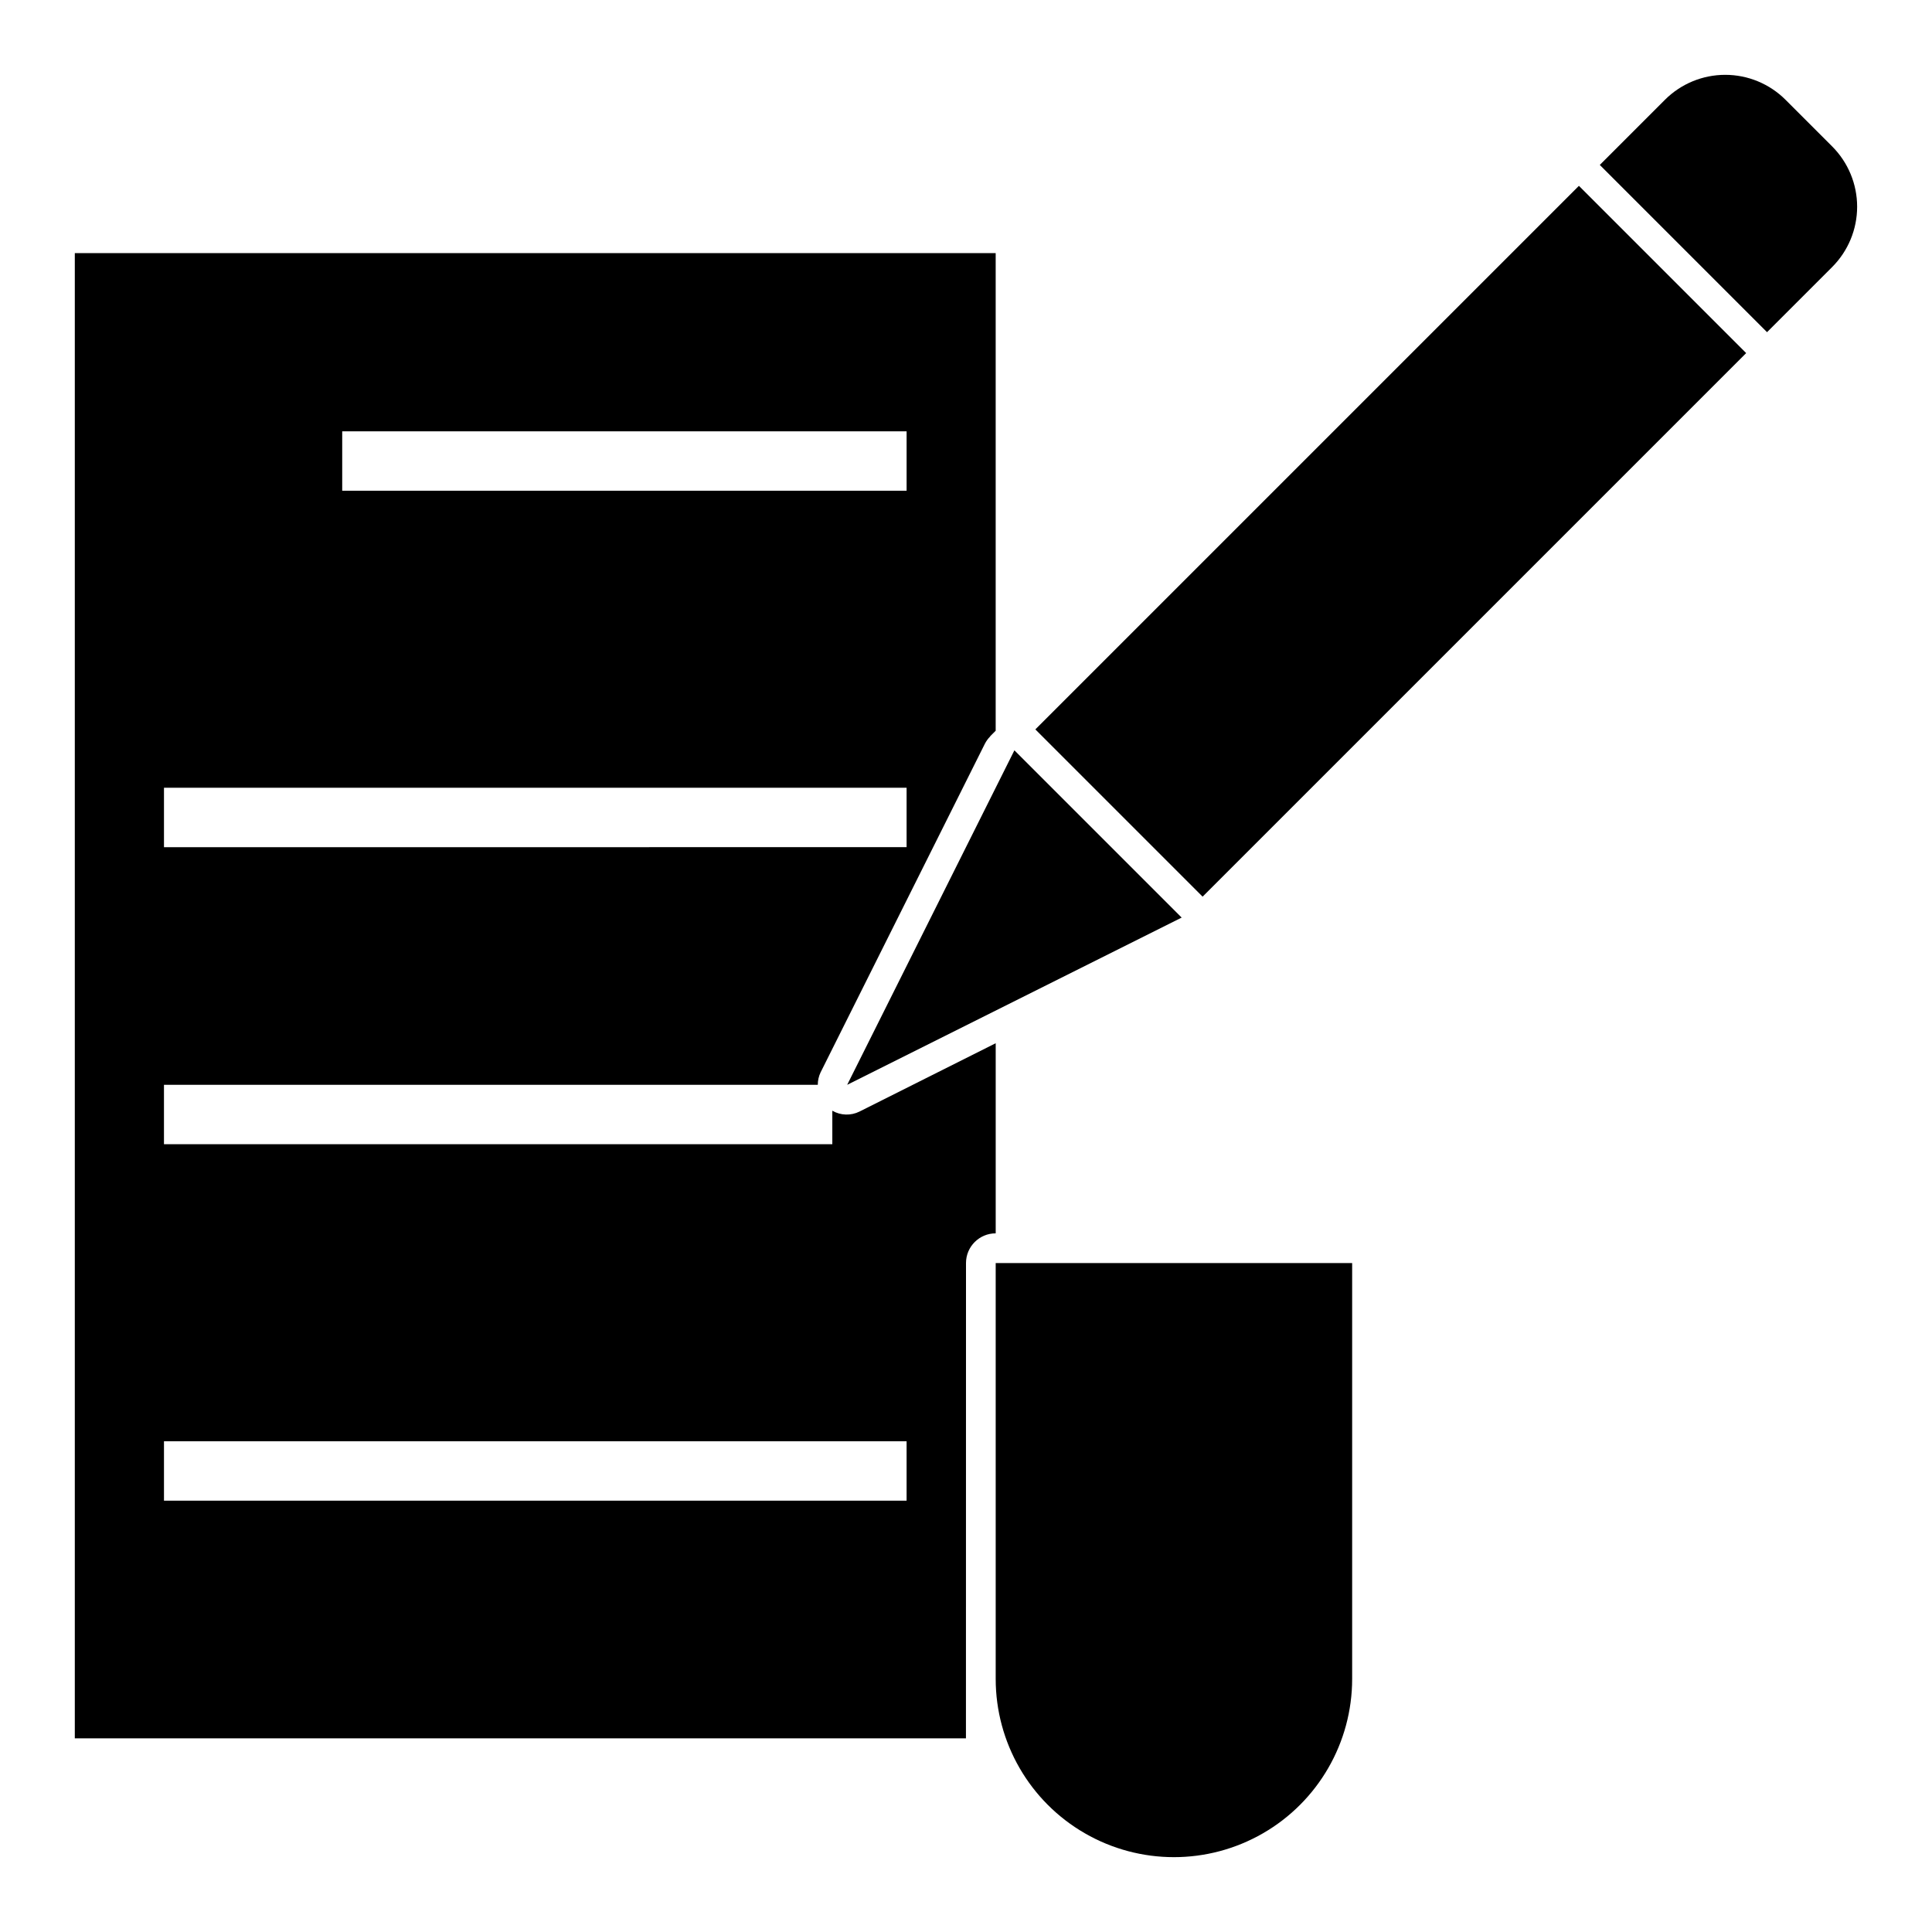
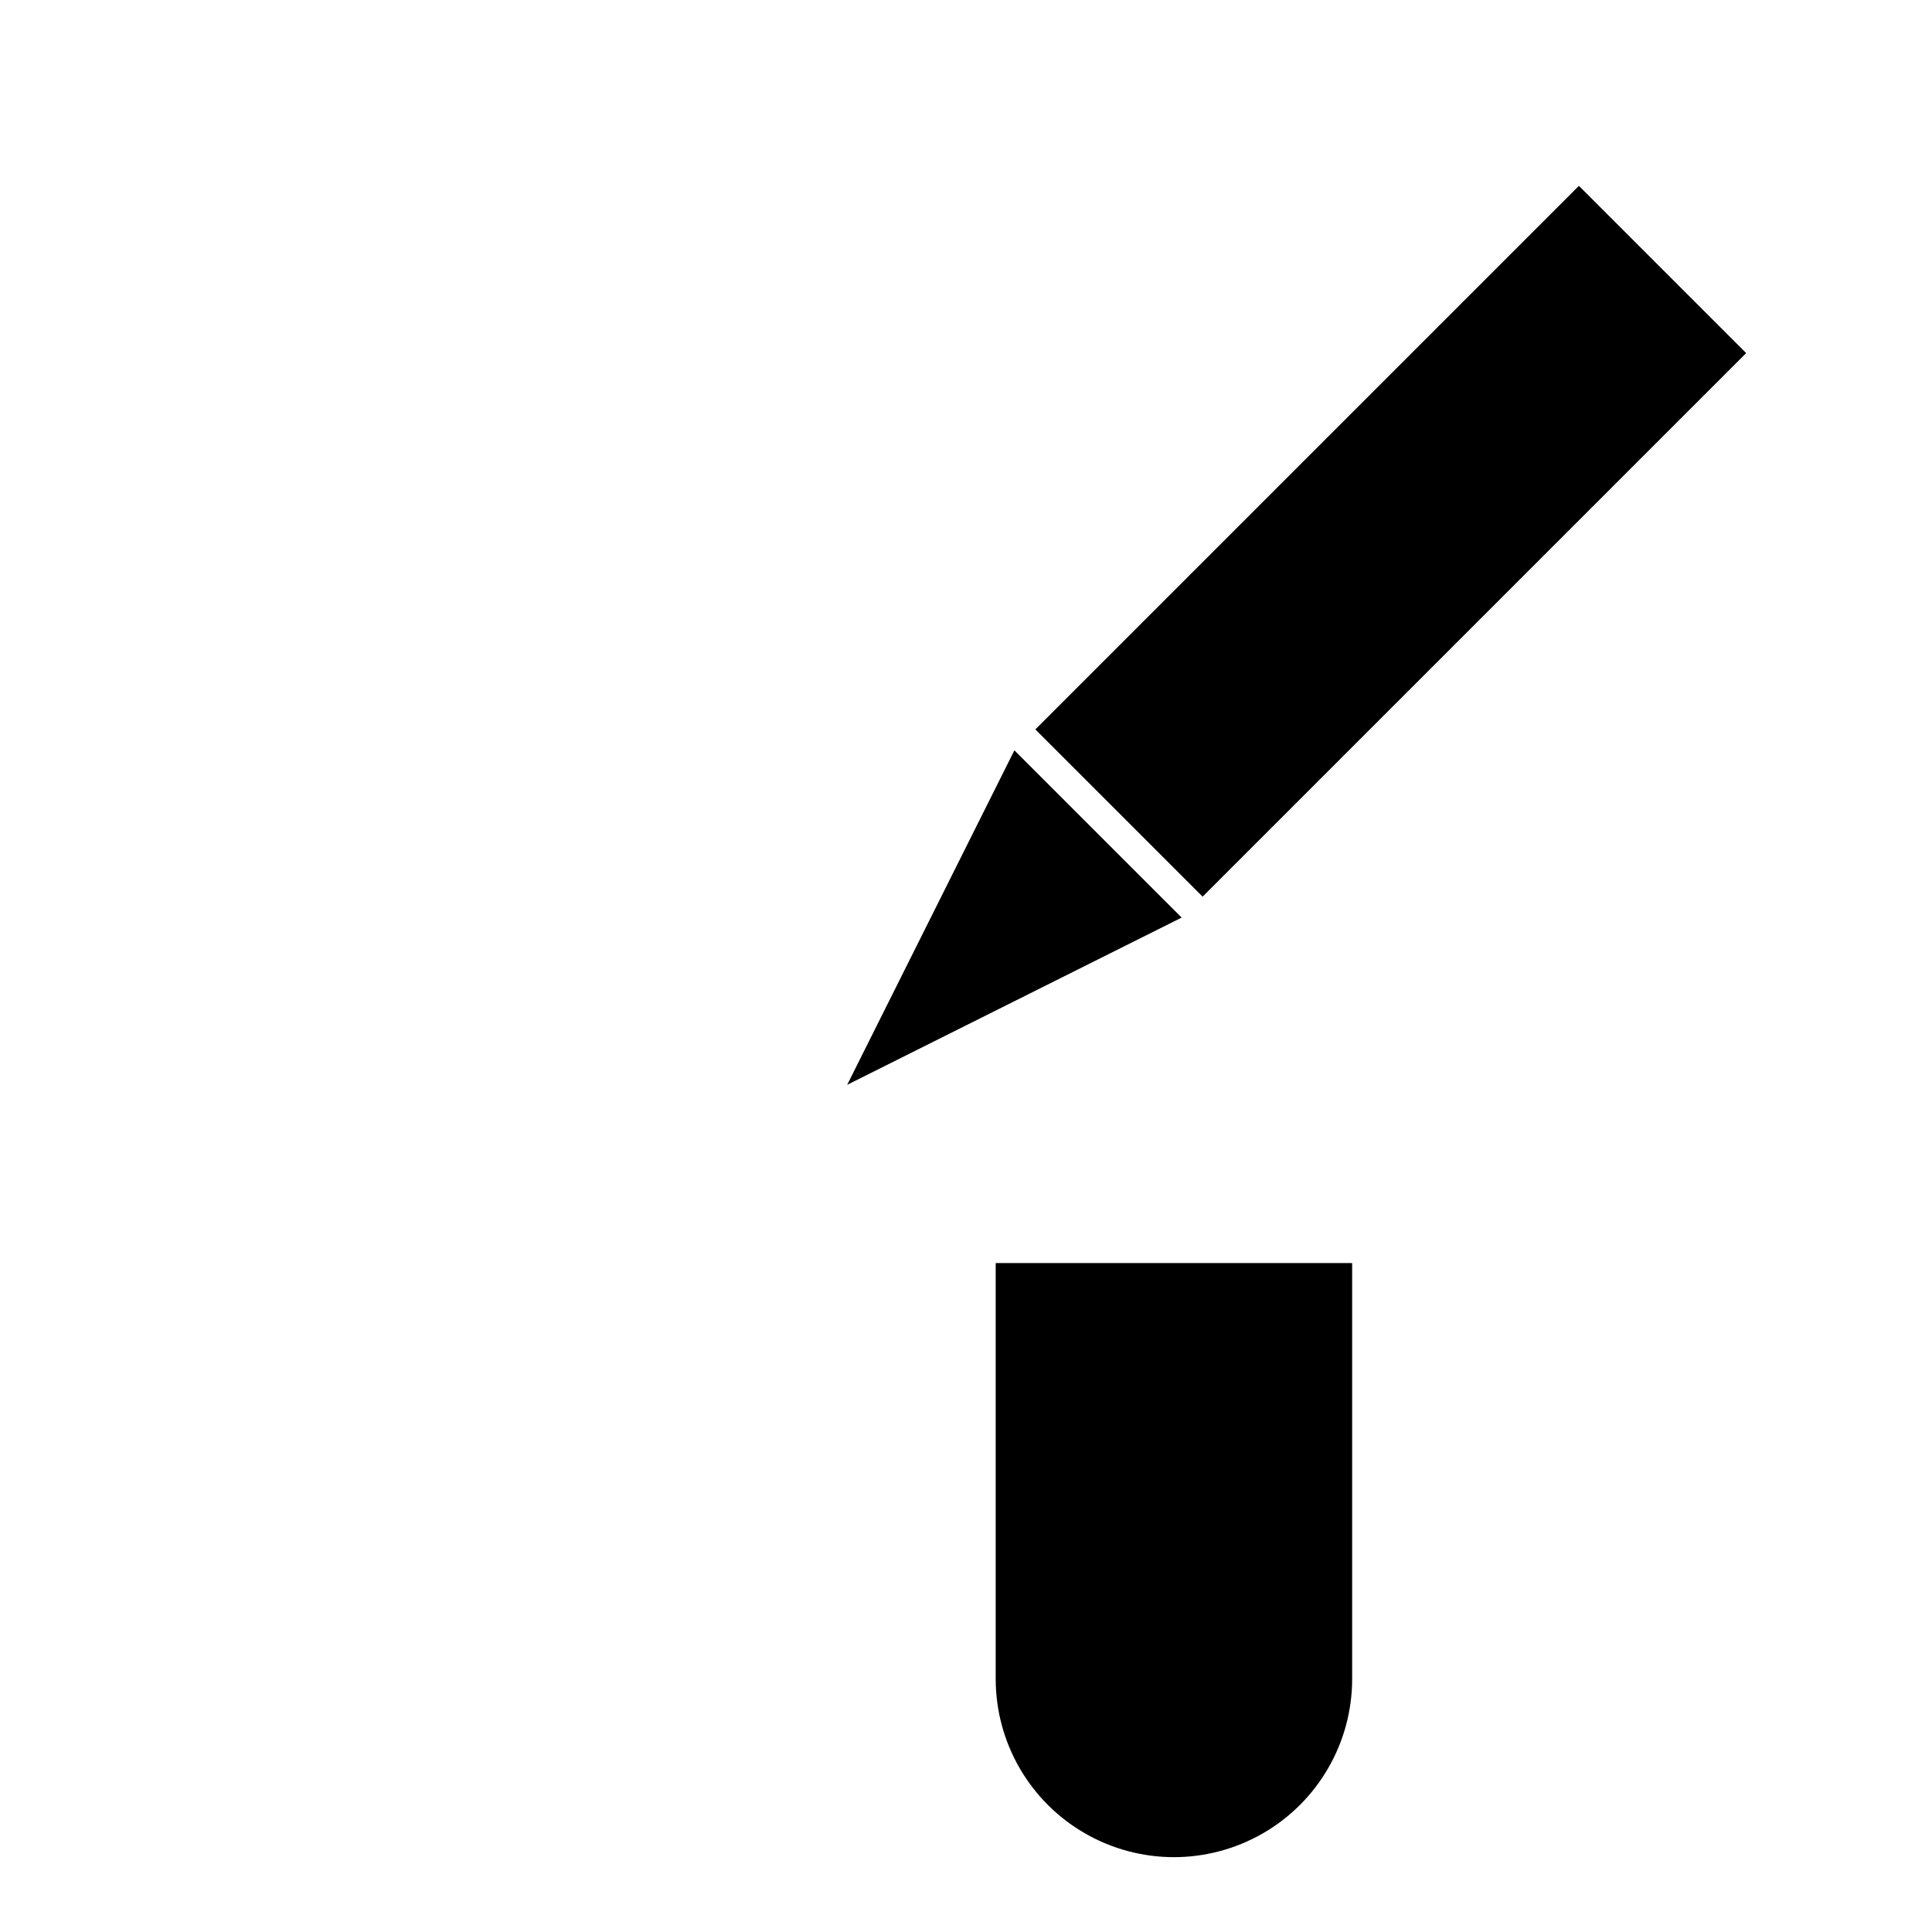
<svg xmlns="http://www.w3.org/2000/svg" fill="#000000" width="800px" height="800px" version="1.1" viewBox="144 144 512 512">
  <g>
    <path d="m407.87 588.93c0 16.875 9 32.469 23.617 40.906 14.613 8.438 32.617 8.438 47.23 0s23.617-24.031 23.617-40.906v-110.21h-94.465z" />
-     <path d="m400 478.72c0-4.348 3.523-7.871 7.871-7.871v-50.383l-36.086 18.105c-2.289 1.141-4.996 1.059-7.211-0.219v8.879h-177.12v-15.742h173.27c-0.004-1.133 0.246-2.254 0.73-3.277l43.57-87.152v0.004c0.352-0.676 0.797-1.297 1.332-1.836 0.047-0.055 0.062-0.125 0.109-0.172l1.402-1.402v-126.58h-244.04v393.6h236.16zm-165.31-220.42h149.57v15.742l-149.57 0.004zm-47.234 94.465h196.8v15.742l-196.8 0.004zm196.8 188.93h-196.8v-15.746h196.8z" />
    <path d="m368.51 431.49 88.645-44.32-44.328-44.328z" />
    <path d="m418.38 337.3 144.05-144.05 44.324 44.324-144.05 144.05z" />
-     <path d="m617.2 170.46c-4.242-4.246-9.996-6.629-15.996-6.629s-11.754 2.383-15.996 6.629l-17.246 17.25 44.32 44.32 17.246-17.246v-0.004c4.246-4.242 6.633-9.996 6.633-15.996s-2.387-11.754-6.633-15.996z" />
  </g>
</svg>